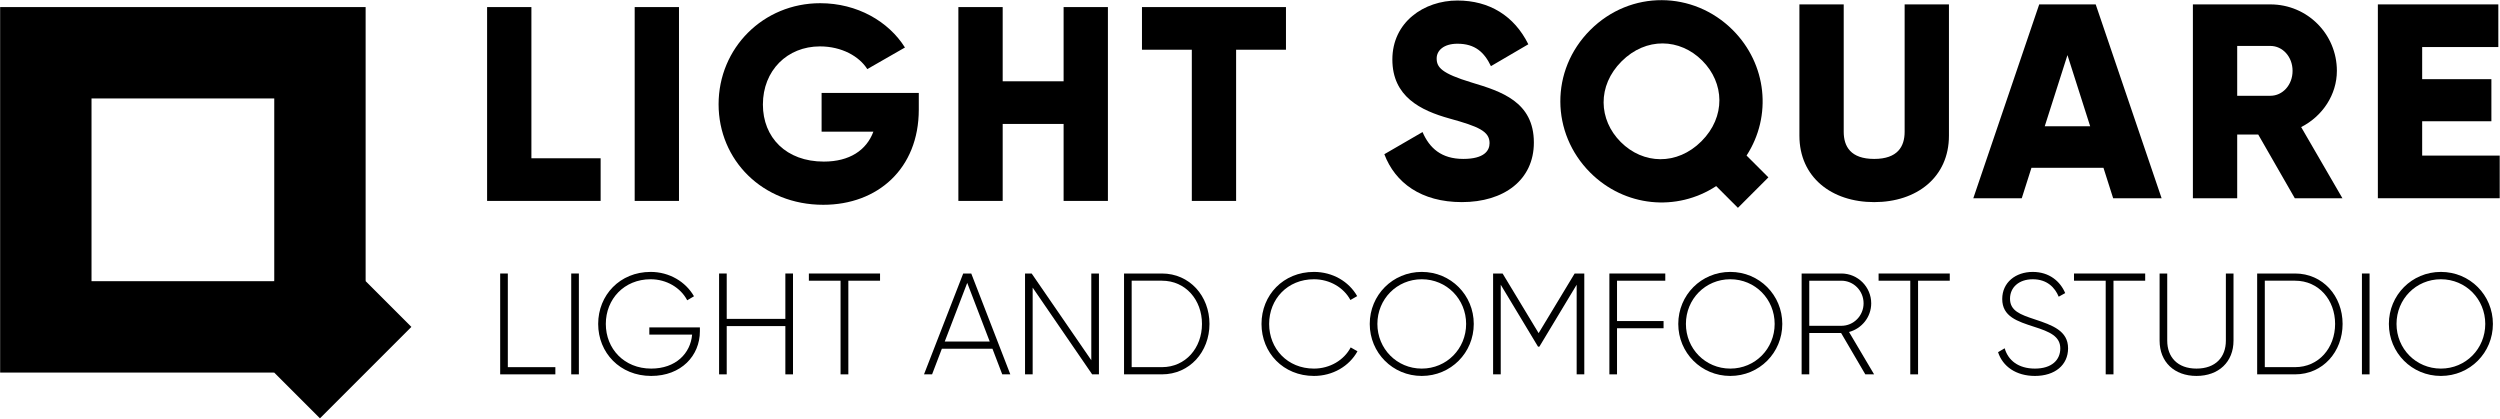
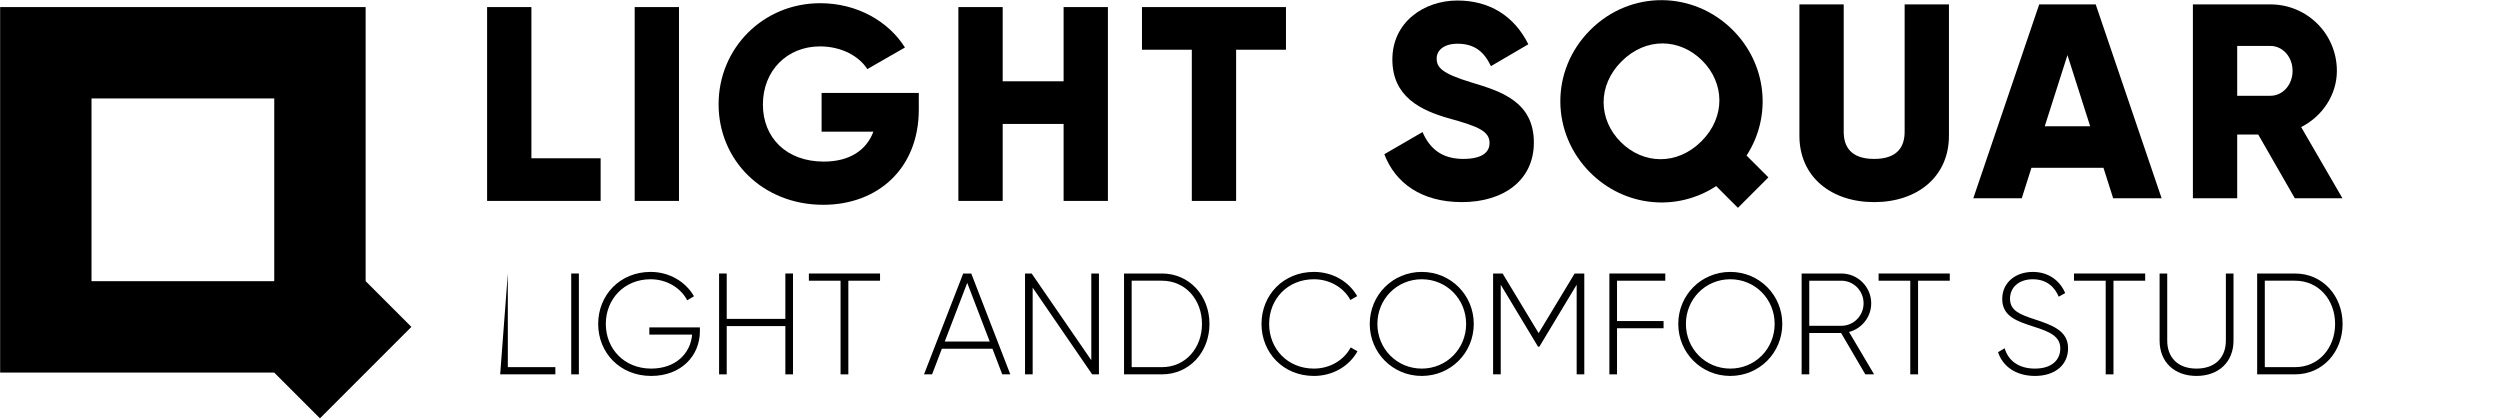
<svg xmlns="http://www.w3.org/2000/svg" width="100%" height="100%" viewBox="0 0 1421 238" xml:space="preserve" style="fill-rule:evenodd;clip-rule:evenodd;stroke-linejoin:round;stroke-miterlimit:2;">
  <g transform="matrix(1,0,0,1,-1043.27,-1121.77)">
    <g transform="matrix(4.167,0,0,4.167,0,0)">
      <g transform="matrix(1,0,0,1,322.851,296.609)">
        <path d="M0,-26.44L-6.043,-26.44L-6.043,0L9.443,0L9.443,-5.816L0,-5.816L0,-26.44Z" style="fill-rule:nonzero;" />
      </g>
    </g>
    <g transform="matrix(4.167,0,0,4.167,0,0)">
      <g transform="matrix(1,0,0,1,0,-28.498)">
        <rect x="336.939" y="298.667" width="6.043" height="26.44" />
      </g>
    </g>
    <g transform="matrix(4.167,0,0,4.167,0,0)">
      <g transform="matrix(1,0,0,1,362.435,279.612)">
        <path d="M0,7.554L7.063,7.554C6.119,10.085 3.815,11.633 0.302,11.633C-4.834,11.633 -8.007,8.347 -8.007,3.852C-8.007,-0.794 -4.684,-4.08 -0.227,-4.08C2.758,-4.08 5.137,-2.72 6.232,-0.983L11.37,-3.929C9.141,-7.48 4.873,-9.972 -0.188,-9.972C-7.97,-9.972 -14.051,-3.853 -14.051,3.815C-14.051,11.407 -8.083,17.526 0.227,17.526C7.63,17.526 13.258,12.616 13.258,4.532L13.258,2.266L0,2.266L0,7.554Z" style="fill-rule:nonzero;" />
      </g>
    </g>
    <g transform="matrix(4.167,0,0,4.167,0,0)">
      <g transform="matrix(1,0,0,1,395.446,286.486)">
        <path d="M0,-6.194L-8.31,-6.194L-8.31,-16.317L-14.354,-16.317L-14.354,10.123L-8.31,10.123L-8.31,-0.377L0,-0.377L0,10.123L6.043,10.123L6.043,-16.317L0,-16.317L0,-6.194Z" style="fill-rule:nonzero;" />
      </g>
    </g>
    <g transform="matrix(4.167,0,0,4.167,0,0)">
      <g transform="matrix(1,0,0,1,406.135,290.793)">
        <path d="M0,-14.807L6.799,-14.807L6.799,5.817L12.842,5.817L12.842,-14.807L19.642,-14.807L19.642,-20.624L0,-20.624L0,-14.807Z" style="fill-rule:nonzero;" />
      </g>
    </g>
    <g transform="matrix(4.167,0,0,4.167,0,0)">
      <g transform="matrix(1,0,0,1,451.093,285.591)">
        <path d="M0,-5.136C-4.117,-6.383 -4.76,-7.213 -4.76,-8.422C-4.76,-9.48 -3.814,-10.424 -1.926,-10.424C0.491,-10.424 1.737,-9.253 2.644,-7.365L7.743,-10.348C5.816,-14.239 2.417,-16.317 -1.926,-16.317C-6.497,-16.317 -10.803,-13.37 -10.803,-8.271C-10.803,-3.209 -6.95,-1.321 -3.021,-0.226C0.944,0.87 2.455,1.512 2.455,3.136C2.455,4.156 1.737,5.289 -1.133,5.289C-4.117,5.289 -5.741,3.816 -6.686,1.625L-11.898,4.647C-10.425,8.537 -6.875,11.181 -1.322,11.181C4.42,11.181 8.499,8.16 8.499,3.061C8.499,-2.53 4.004,-3.928 0,-5.136" style="fill-rule:nonzero;" />
      </g>
    </g>
    <g transform="matrix(4.167,0,0,4.167,0,0)">
      <g transform="matrix(1,0,0,1,471.446,277.345)">
        <path d="M0,11.234C-3.045,8.189 -3.231,3.568 0.107,0.23C3.446,-3.109 8.066,-2.922 11.111,0.123C14.156,3.168 14.343,7.788 11.005,11.127C7.666,14.465 3.045,14.279 0,11.234M15.278,-4.044C9.909,-9.412 1.336,-9.546 -4.166,-4.044C-9.668,1.459 -9.535,10.032 -4.166,15.401C0.512,20.078 7.622,20.78 13.015,17.243L15.979,20.208L20.136,16.052L17.159,13.076C20.65,7.692 19.938,0.617 15.278,-4.044" style="fill-rule:nonzero;" />
      </g>
    </g>
    <g transform="matrix(4.167,0,0,4.167,0,0)">
      <g transform="matrix(1,0,0,1,510.167,279.398)">
        <path d="M0,7.781C0,9.783 -0.944,11.483 -4.155,11.483C-7.365,11.483 -8.31,9.783 -8.31,7.781L-8.31,-9.594L-14.354,-9.594L-14.354,8.31C-14.354,13.975 -9.972,17.375 -4.155,17.375C1.662,17.375 6.044,13.975 6.044,8.31L6.044,-9.594L0,-9.594L0,7.781Z" style="fill-rule:nonzero;" />
      </g>
    </g>
    <g transform="matrix(4.167,0,0,4.167,0,0)">
      <g transform="matrix(1,0,0,1,529.279,279.624)">
        <path d="M0,6.799L3.098,-2.908L6.194,6.799L0,6.799ZM-0.756,-9.821L-9.745,16.62L-3.135,16.62L-1.813,12.465L8.008,12.465L9.33,16.62L15.939,16.62L6.95,-9.821L-0.756,-9.821Z" style="fill-rule:nonzero;" />
      </g>
    </g>
    <g transform="matrix(4.167,0,0,4.167,0,0)">
      <g transform="matrix(1,0,0,1,560.062,283.779)">
        <path d="M0,-1.511L-4.532,-1.511L-4.532,-8.31L0,-8.31C1.662,-8.31 3.021,-6.837 3.021,-4.91C3.021,-2.984 1.662,-1.511 0,-1.511M9.065,-4.91C9.065,-9.934 5.023,-13.976 0,-13.976L-10.576,-13.976L-10.576,12.465L-4.532,12.465L-4.532,3.777L-1.662,3.777L3.324,12.465L9.821,12.465L4.192,2.758C7.102,1.284 9.065,-1.662 9.065,-4.91" style="fill-rule:nonzero;" />
      </g>
    </g>
    <g transform="matrix(4.167,0,0,4.167,0,0)">
      <g transform="matrix(1,0,0,1,580.761,275.62)">
-         <path d="M0,14.807L0,10.123L9.442,10.123L9.442,4.382L0,4.382L0,0L10.388,0L10.388,-5.817L-6.044,-5.817L-6.044,20.624L10.576,20.624L10.576,14.807L0,14.807Z" style="fill-rule:nonzero;" />
-       </g>
+         </g>
    </g>
    <g transform="matrix(4.167,0,0,4.167,0,0)">
      <g transform="matrix(1,0,0,1,326.119,307.493)">
-         <path d="M0,11.792L0,12.774L-7.527,12.774L-7.527,-0.982L-6.485,-0.982L-6.485,11.792L0,11.792Z" style="fill-rule:nonzero;" />
+         <path d="M0,11.792L0,12.774L-7.527,12.774L-6.485,-0.982L-6.485,11.792L0,11.792Z" style="fill-rule:nonzero;" />
      </g>
    </g>
    <g transform="matrix(4.167,0,0,4.167,0,0)">
      <g transform="matrix(-1,0,0,1,657.608,31.501)">
        <rect x="328.283" y="275.009" width="1.042" height="13.757" />
      </g>
    </g>
    <g transform="matrix(4.167,0,0,4.167,0,0)">
      <g transform="matrix(1,0,0,1,345.834,312.385)">
        <path d="M0,2.006C0,5.327 -2.535,8.098 -6.643,8.098C-10.907,8.098 -13.875,4.934 -13.875,1.003C-13.875,-2.928 -10.907,-6.092 -6.721,-6.092C-4.167,-6.092 -1.945,-4.755 -0.806,-2.77L-1.729,-2.22C-2.633,-3.949 -4.56,-5.09 -6.721,-5.09C-10.337,-5.09 -12.833,-2.377 -12.833,1.003C-12.833,4.384 -10.337,7.096 -6.643,7.096C-3.302,7.096 -1.277,5.032 -1.061,2.457L-6.898,2.457L-6.898,1.475L0,1.475L0,2.006Z" style="fill-rule:nonzero;" />
      </g>
    </g>
    <g transform="matrix(4.167,0,0,4.167,0,0)">
      <g transform="matrix(1,0,0,1,358.534,320.267)">
        <path d="M0,-13.757L0,0L-1.042,0L-1.042,-6.584L-9.041,-6.584L-9.041,0L-10.082,0L-10.082,-13.757L-9.041,-13.757L-9.041,-7.567L-1.042,-7.567L-1.042,-13.757L0,-13.757Z" style="fill-rule:nonzero;" />
      </g>
    </g>
    <g transform="matrix(4.167,0,0,4.167,0,0)">
      <g transform="matrix(1,0,0,1,370.407,319.285)">
        <path d="M0,-11.792L-4.324,-11.792L-4.324,0.982L-5.385,0.982L-5.385,-11.792L-9.708,-11.792L-9.708,-12.774L0,-12.774L0,-11.792Z" style="fill-rule:nonzero;" />
      </g>
    </g>
    <g transform="matrix(4.167,0,0,4.167,0,0)">
      <g transform="matrix(1,0,0,1,385.366,310.992)">
        <path d="M0,4.794L-3.066,-3.204L-6.132,4.794L0,4.794ZM0.373,5.777L-6.525,5.777L-7.861,9.275L-8.962,9.275L-3.616,-4.481L-2.516,-4.481L2.811,9.275L1.71,9.275L0.373,5.777Z" style="fill-rule:nonzero;" />
      </g>
    </g>
    <g transform="matrix(4.167,0,0,4.167,0,0)">
      <g transform="matrix(1,0,0,1,400.266,320.267)">
        <path d="M0,-13.757L0,0L-0.924,0L-9.041,-11.831L-9.041,0L-10.082,0L-10.082,-13.757L-9.178,-13.757L-1.042,-1.926L-1.042,-13.757L0,-13.757Z" style="fill-rule:nonzero;" />
      </g>
    </g>
    <g transform="matrix(4.167,0,0,4.167,0,0)">
      <g transform="matrix(1,0,0,1,414.321,313.389)">
        <path d="M0,-0.001C0,-3.264 -2.221,-5.897 -5.463,-5.897L-9.591,-5.897L-9.591,5.895L-5.463,5.895C-2.221,5.895 0,3.262 0,-0.001M1.022,-0.001C1.022,3.792 -1.67,6.878 -5.463,6.878L-10.632,6.878L-10.632,-6.879L-5.463,-6.879C-1.67,-6.879 1.022,-3.794 1.022,-0.001" style="fill-rule:nonzero;" />
      </g>
    </g>
    <g transform="matrix(4.167,0,0,4.167,0,0)">
      <g transform="matrix(1,0,0,1,422.441,313.388)">
        <path d="M0,0C0,-3.931 2.968,-7.095 7.153,-7.095C9.689,-7.095 11.91,-5.798 13.05,-3.793L12.126,-3.263C11.222,-4.952 9.315,-6.093 7.153,-6.093C3.537,-6.093 1.041,-3.38 1.041,0C1.041,3.381 3.537,6.093 7.153,6.093C9.335,6.093 11.262,4.934 12.165,3.204L13.089,3.734C11.969,5.759 9.729,7.095 7.153,7.095C2.968,7.095 0,3.931 0,0" style="fill-rule:nonzero;" />
      </g>
    </g>
    <g transform="matrix(4.167,0,0,4.167,0,0)">
      <g transform="matrix(1,0,0,1,450.352,313.388)">
        <path d="M0,0C0,-3.38 -2.652,-6.093 -6.053,-6.093C-9.453,-6.093 -12.105,-3.38 -12.105,0C-12.105,3.381 -9.453,6.093 -6.053,6.093C-2.652,6.093 0,3.381 0,0M-13.147,0C-13.147,-3.931 -10.022,-7.095 -6.053,-7.095C-2.083,-7.095 1.042,-3.931 1.042,0C1.042,3.931 -2.083,7.095 -6.053,7.095C-10.022,7.095 -13.147,3.931 -13.147,0" style="fill-rule:nonzero;" />
      </g>
    </g>
    <g transform="matrix(4.167,0,0,4.167,0,0)">
      <g transform="matrix(1,0,0,1,466.471,306.51)">
        <path d="M0,13.757L-1.042,13.757L-1.042,1.532L-6.132,9.984L-6.309,9.984L-11.398,1.532L-11.398,13.757L-12.44,13.757L-12.44,0L-11.144,0L-6.23,8.136L-1.316,0L0,0L0,13.757Z" style="fill-rule:nonzero;" />
      </g>
    </g>
    <g transform="matrix(4.167,0,0,4.167,0,0)">
      <g transform="matrix(1,0,0,1,470.935,319.285)">
        <path d="M0,-11.792L0,-6.289L6.348,-6.289L6.348,-5.307L0,-5.307L0,0.982L-1.042,0.982L-1.042,-12.774L6.583,-12.774L6.583,-11.792L0,-11.792Z" style="fill-rule:nonzero;" />
      </g>
    </g>
    <g transform="matrix(4.167,0,0,4.167,0,0)">
      <g transform="matrix(1,0,0,1,492.437,313.388)">
        <path d="M0,0C0,-3.38 -2.652,-6.093 -6.053,-6.093C-9.453,-6.093 -12.105,-3.38 -12.105,0C-12.105,3.381 -9.453,6.093 -6.053,6.093C-2.652,6.093 0,3.381 0,0M-13.147,0C-13.147,-3.931 -10.022,-7.095 -6.053,-7.095C-2.083,-7.095 1.042,-3.931 1.042,0C1.042,3.931 -2.083,7.095 -6.053,7.095C-10.022,7.095 -13.147,3.931 -13.147,0" style="fill-rule:nonzero;" />
      </g>
    </g>
    <g transform="matrix(4.167,0,0,4.167,0,0)">
      <g transform="matrix(1,0,0,1,497.158,313.133)">
        <path d="M0,0.511L4.382,0.511C6.053,0.511 7.409,-0.865 7.409,-2.555C7.409,-4.265 6.053,-5.64 4.382,-5.64L0,-5.64L0,0.511ZM4.343,1.493L0,1.493L0,7.134L-1.042,7.134L-1.042,-6.623L4.382,-6.623C6.623,-6.623 8.45,-4.796 8.45,-2.555C8.45,-0.688 7.173,0.884 5.424,1.356L8.844,7.134L7.645,7.134L4.343,1.493Z" style="fill-rule:nonzero;" />
      </g>
    </g>
    <g transform="matrix(4.167,0,0,4.167,0,0)">
      <g transform="matrix(1,0,0,1,516.323,319.285)">
        <path d="M0,-11.792L-4.324,-11.792L-4.324,0.982L-5.386,0.982L-5.386,-11.792L-9.709,-11.792L-9.709,-12.774L0,-12.774L0,-11.792Z" style="fill-rule:nonzero;" />
      </g>
    </g>
    <g transform="matrix(4.167,0,0,4.167,0,0)">
      <g transform="matrix(1,0,0,1,522.91,309.536)">
        <path d="M0,7.705L0.903,7.174C1.375,8.825 2.771,9.945 5.031,9.945C7.33,9.945 8.49,8.766 8.49,7.193C8.49,5.543 7.035,4.914 4.933,4.246C2.633,3.499 0.569,2.851 0.569,0.453C0.569,-1.808 2.397,-3.242 4.736,-3.242C6.996,-3.242 8.49,-1.945 9.158,-0.354L8.273,0.139C7.763,-1.1 6.701,-2.24 4.736,-2.24C2.83,-2.24 1.631,-1.119 1.631,0.413C1.631,2.064 3.026,2.575 4.991,3.224C7.429,4.029 9.551,4.796 9.551,7.174C9.551,9.454 7.763,10.947 5.031,10.947C2.456,10.947 0.629,9.65 0,7.705" style="fill-rule:nonzero;" />
      </g>
    </g>
    <g transform="matrix(4.167,0,0,4.167,0,0)">
      <g transform="matrix(1,0,0,1,542.979,319.285)">
        <path d="M0,-11.792L-4.324,-11.792L-4.324,0.982L-5.386,0.982L-5.386,-11.792L-9.709,-11.792L-9.709,-12.774L0,-12.774L0,-11.792Z" style="fill-rule:nonzero;" />
      </g>
    </g>
    <g transform="matrix(4.167,0,0,4.167,0,0)">
      <g transform="matrix(1,0,0,1,544.945,311.324)">
        <path d="M0,4.344L0,-4.814L1.041,-4.814L1.041,4.344C1.041,6.584 2.437,8.157 5.031,8.157C7.645,8.157 9.04,6.584 9.04,4.344L9.04,-4.814L10.082,-4.814L10.082,4.344C10.082,7.252 8.058,9.158 5.031,9.158C2.004,9.158 0,7.252 0,4.344" style="fill-rule:nonzero;" />
      </g>
    </g>
    <g transform="matrix(4.167,0,0,4.167,0,0)">
      <g transform="matrix(1,0,0,1,568.885,313.389)">
        <path d="M0,-0.001C0,-3.264 -2.221,-5.897 -5.463,-5.897L-9.59,-5.897L-9.59,5.895L-5.463,5.895C-2.221,5.895 0,3.262 0,-0.001M1.022,-0.001C1.022,3.792 -1.67,6.878 -5.463,6.878L-10.632,6.878L-10.632,-6.879L-5.463,-6.879C-1.67,-6.879 1.022,-3.794 1.022,-0.001" style="fill-rule:nonzero;" />
      </g>
    </g>
    <g transform="matrix(4.167,0,0,4.167,0,0)">
      <g transform="matrix(-1,0,0,1,1146.13,31.501)">
-         <rect x="572.544" y="275.009" width="1.042" height="13.757" />
-       </g>
+         </g>
    </g>
    <g transform="matrix(4.167,0,0,4.167,0,0)">
      <g transform="matrix(1,0,0,1,589.367,313.388)">
-         <path d="M0,0C0,-3.38 -2.652,-6.093 -6.053,-6.093C-9.453,-6.093 -12.105,-3.38 -12.105,0C-12.105,3.381 -9.453,6.093 -6.053,6.093C-2.652,6.093 0,3.381 0,0M-13.147,0C-13.147,-3.931 -10.022,-7.095 -6.053,-7.095C-2.083,-7.095 1.042,-3.931 1.042,0C1.042,3.931 -2.083,7.095 -6.053,7.095C-10.022,7.095 -13.147,3.931 -13.147,0" style="fill-rule:nonzero;" />
-       </g>
+         </g>
    </g>
    <g transform="matrix(4.167,0,0,4.167,0,0)">
      <g transform="matrix(-0.707,0.707,0.707,0.707,285.186,322.613)">
        <rect x="-21.295" y="-8.821" width="17.641" height="17.642" />
      </g>
    </g>
    <g transform="matrix(4.167,0,0,4.167,0,0)">
      <g transform="matrix(1,0,0,1,287.775,320.023)">
        <path d="M0,-49.854L-12.463,-49.854L-24.927,-49.854L-37.391,-49.854L-37.391,0L0,0L0,-12.464L-12.463,-12.464L-24.927,-12.464L-24.927,-24.927L-24.927,-37.391L0,-37.391L0,-12.464L12.463,-12.464L12.463,-24.927L12.463,-37.391L12.463,-49.854L0,-49.854Z" style="fill-rule:nonzero;" />
      </g>
    </g>
  </g>
</svg>